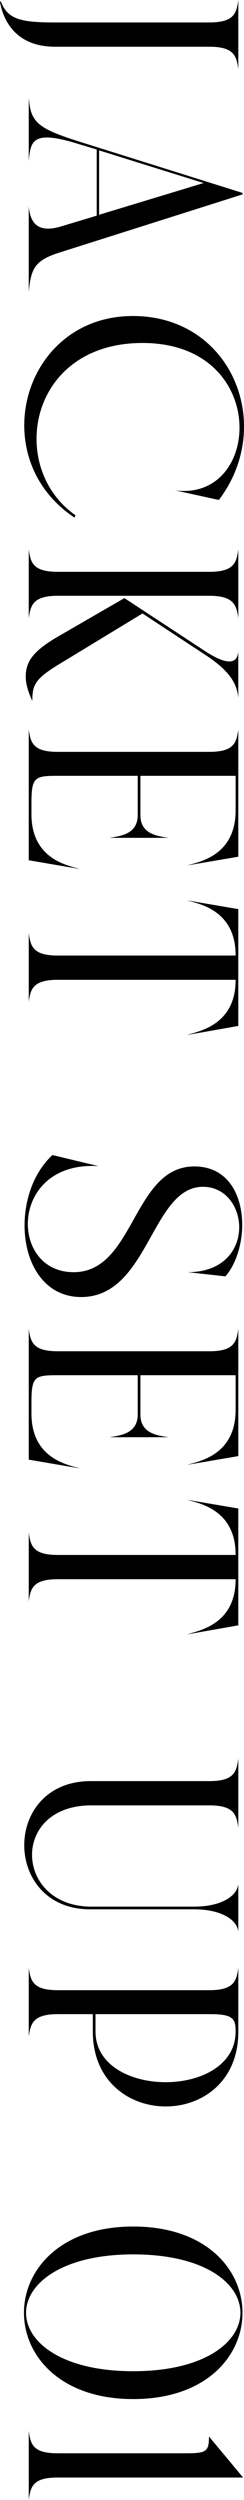
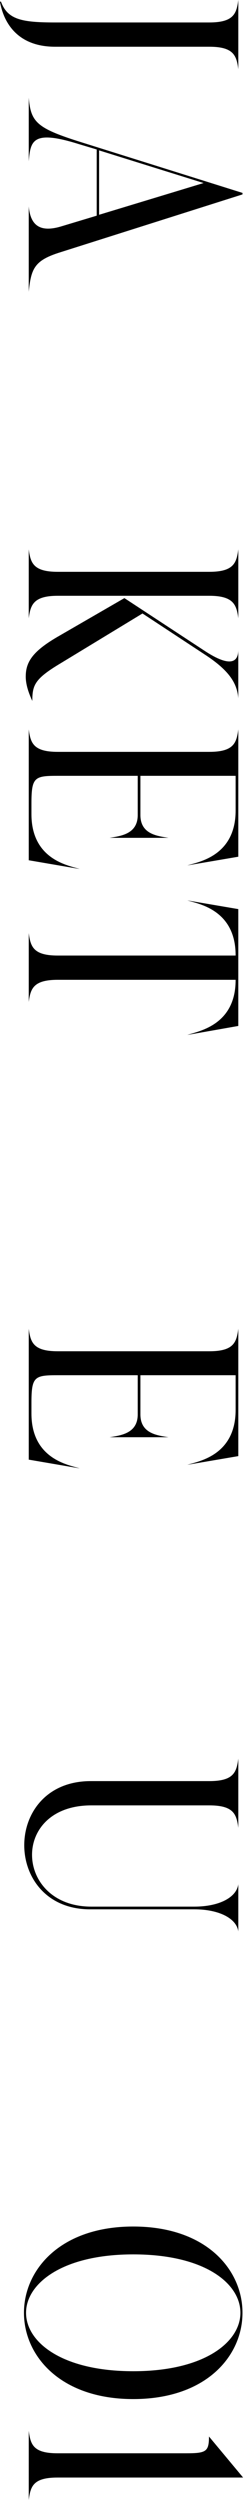
<svg xmlns="http://www.w3.org/2000/svg" id="_イヤー_2" viewBox="0 0 26.676 273.132">
  <g id="design">
    <g>
      <path d="M0,.196l.099-.033c.72,1.964,2.226,2.291,5.924,2.291H22.879c2.684,0,2.979-.982,3.175-2.455V7.561c-.196-1.473-.491-2.455-3.175-2.455H6.022C1.768,5.106,.36,2.291,0,.196Z" />
      <path d="M3.143,17.64v-6.972c.229,2.684,.851,3.338,5.761,4.877l17.608,5.531v.164L6.612,27.557c-2.848,.884-3.208,1.768-3.47,4.32v-9.328c.196,2.16,1.31,2.88,3.633,2.16l3.797-1.146v-7.233l-1.964-.589c-5.105-1.604-5.27-.327-5.466,1.898Zm7.691-1.211v7.037l11.423-3.469-11.423-3.567Z" />
-       <path d="M2.651,46.472c0-6.055,4.451-11.947,11.881-11.947,7.562,0,12.144,5.826,12.144,12.078,0,2.75-.884,5.564-2.75,8.019l-4.778-1.047c4.484,.589,7.037-2.946,7.037-6.841,0-4.418-3.24-9.263-10.604-9.263-7.757,0-11.587,5.237-11.587,10.474,0,3.175,1.408,6.35,4.255,8.346l-.098,.262c-3.797-2.521-5.499-6.317-5.499-10.081Z" />
      <path d="M2.815,73.896c0-1.669,.884-2.847,3.698-4.451l7.069-4.091h.033l8.771,5.761c2.39,1.571,3.666,1.538,3.666-.131v5.302c-.131-1.538-.851-2.945-3.666-4.778l-6.808-4.484-8.936,5.433c-2.848,1.702-3.109,2.389-3.109,4.124-.393-.851-.72-1.768-.72-2.684Zm.327-6.35v-7.528c.196,1.473,.491,2.455,3.175,2.455H22.879c2.684,0,2.979-.982,3.175-2.455v7.528c-.196-1.44-.491-2.455-3.175-2.455H6.317c-2.684,0-2.979,1.015-3.175,2.455Z" />
      <path d="M3.176,93.991h-.033v-14.303c.196,1.473,.491,2.455,3.175,2.455H22.879c2.684,0,2.979-.982,3.175-2.455v13.91l-5.564,.949c1.08-.36,5.27-.949,5.27-5.99v-3.796H15.351v4.288c0,2.095,1.866,2.291,3.077,2.487h-6.448c1.179-.196,3.077-.393,3.077-2.487v-4.288H6.187c-2.422,0-2.749,.196-2.749,3.011v1.178c0,5.041,4.189,5.629,5.27,5.99l-5.531-.949Z" />
      <path d="M3.143,109.469v-7.528c.196,1.473,.491,2.455,3.175,2.455H25.759v-.033c0-5.041-4.189-5.629-5.27-5.99l5.564,.949v12.765l-5.564,.982c1.08-.393,5.27-.982,5.27-5.99v-.033H6.317c-2.684,0-2.979,.982-3.175,2.422Z" />
-       <path d="M2.685,133.883c0-2.815,.981-5.761,3.044-7.692l5.04,1.211c-5.302-.328-7.725,3.109-7.725,6.317,0,2.716,1.735,5.27,5.008,5.27,6.678,0,6.448-11.554,13.19-11.554,3.698,0,5.237,3.142,5.237,6.382,0,2.127-.688,4.32-1.833,5.629l-4.124-.458c3.928,0,5.629-2.488,5.629-4.91,0-2.226-1.473-4.418-3.96-4.418-5.662,0-5.924,12.044-13.321,12.044-4.091,0-6.186-3.764-6.186-7.822Z" />
      <path d="M3.176,159.476h-.033v-14.303c.196,1.473,.491,2.455,3.175,2.455H22.879c2.684,0,2.979-.982,3.175-2.455v13.91l-5.564,.949c1.08-.36,5.27-.949,5.27-5.99v-3.796H15.351v4.288c0,2.095,1.866,2.291,3.077,2.487h-6.448c1.179-.196,3.077-.393,3.077-2.487v-4.288H6.187c-2.422,0-2.749,.196-2.749,3.011v1.178c0,5.041,4.189,5.629,5.27,5.989l-5.531-.949Z" />
-       <path d="M3.143,174.955v-7.528c.196,1.473,.491,2.455,3.175,2.455H25.759v-.033c0-5.041-4.189-5.629-5.27-5.99l5.564,.949v12.765l-5.564,.982c1.08-.393,5.27-.982,5.27-5.99v-.033H6.317c-2.684,0-2.979,.982-3.175,2.422Z" />
      <path d="M2.651,201.594c0-3.535,2.455-7.037,7.332-7.004h12.896c2.684,0,2.979-.982,3.175-2.455v7.561c-.196-1.473-.491-2.455-3.175-2.455H9.983c-4.386,0-6.48,2.684-6.48,5.4,0,2.815,2.226,5.662,6.48,5.662h11.259c2.684,0,4.615-.982,4.812-2.455v5.171c-.196-1.44-2.128-2.422-4.812-2.422H9.983c-4.877,.065-7.332-3.47-7.332-7.004Z" />
-       <path d="M3.143,222.505v-7.528c.196,1.473,.491,2.455,3.175,2.455H22.879c2.684,0,2.979-.982,3.175-2.455v6.972c.032,10.932-15.907,10.899-15.907,0v-1.898h-3.829c-2.684,0-2.979,1.015-3.175,2.455Zm7.299-2.455v1.898c0,7.364,15.317,7.397,15.317,0v-.065c0-1.342-.327-1.833-2.749-1.833H10.441Z" />
      <path d="M2.619,252.678c0-4.713,3.993-9.426,11.946-9.426,7.986,0,11.946,4.713,11.946,9.426,0,4.713-3.96,9.426-11.946,9.426-7.953,0-11.946-4.713-11.946-9.426Zm.229,0c0,3.208,3.928,6.383,11.718,6.383,7.822,0,11.718-3.208,11.718-6.383,0-3.208-3.896-6.382-11.718-6.382-7.79,0-11.718,3.208-11.718,6.382Z" />
      <path d="M3.143,273.132v-7.561c.196,1.473,.458,2.455,3.143,2.455h14.041c2.192,0,2.52-.164,2.52-1.833l3.731,4.484H6.285c-2.685,0-2.946,.982-3.143,2.455Z" />
    </g>
  </g>
</svg>